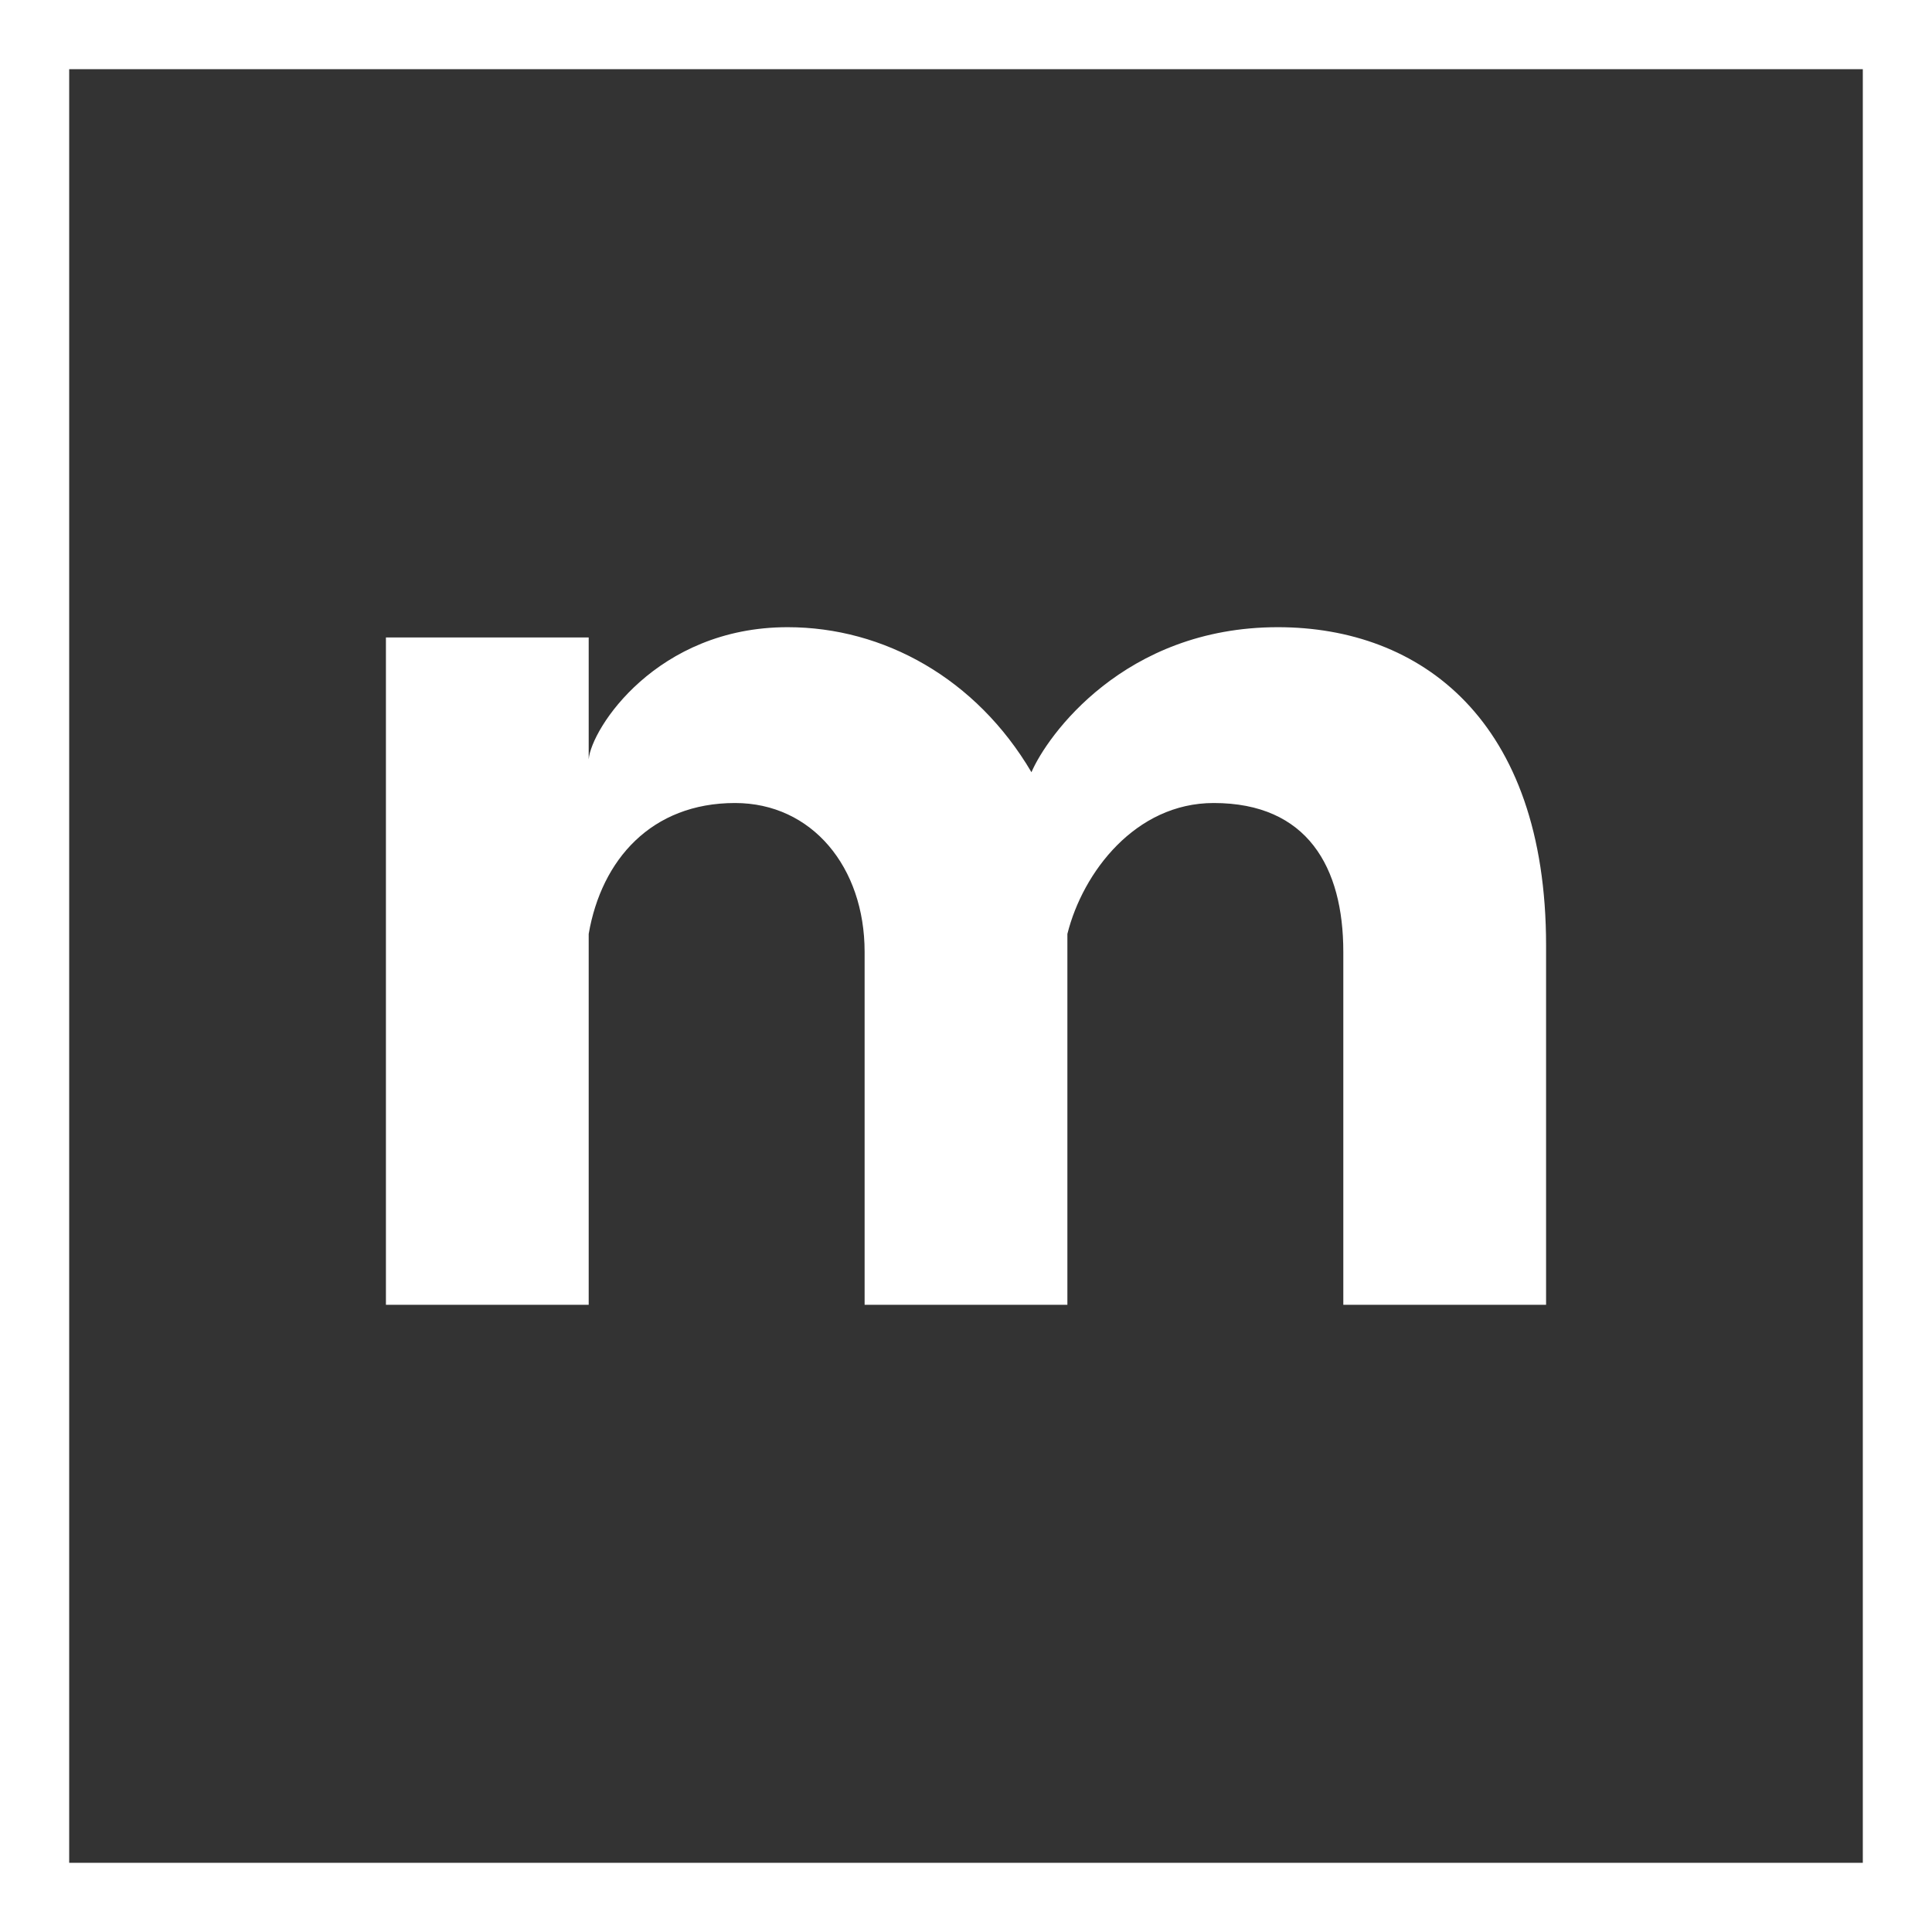
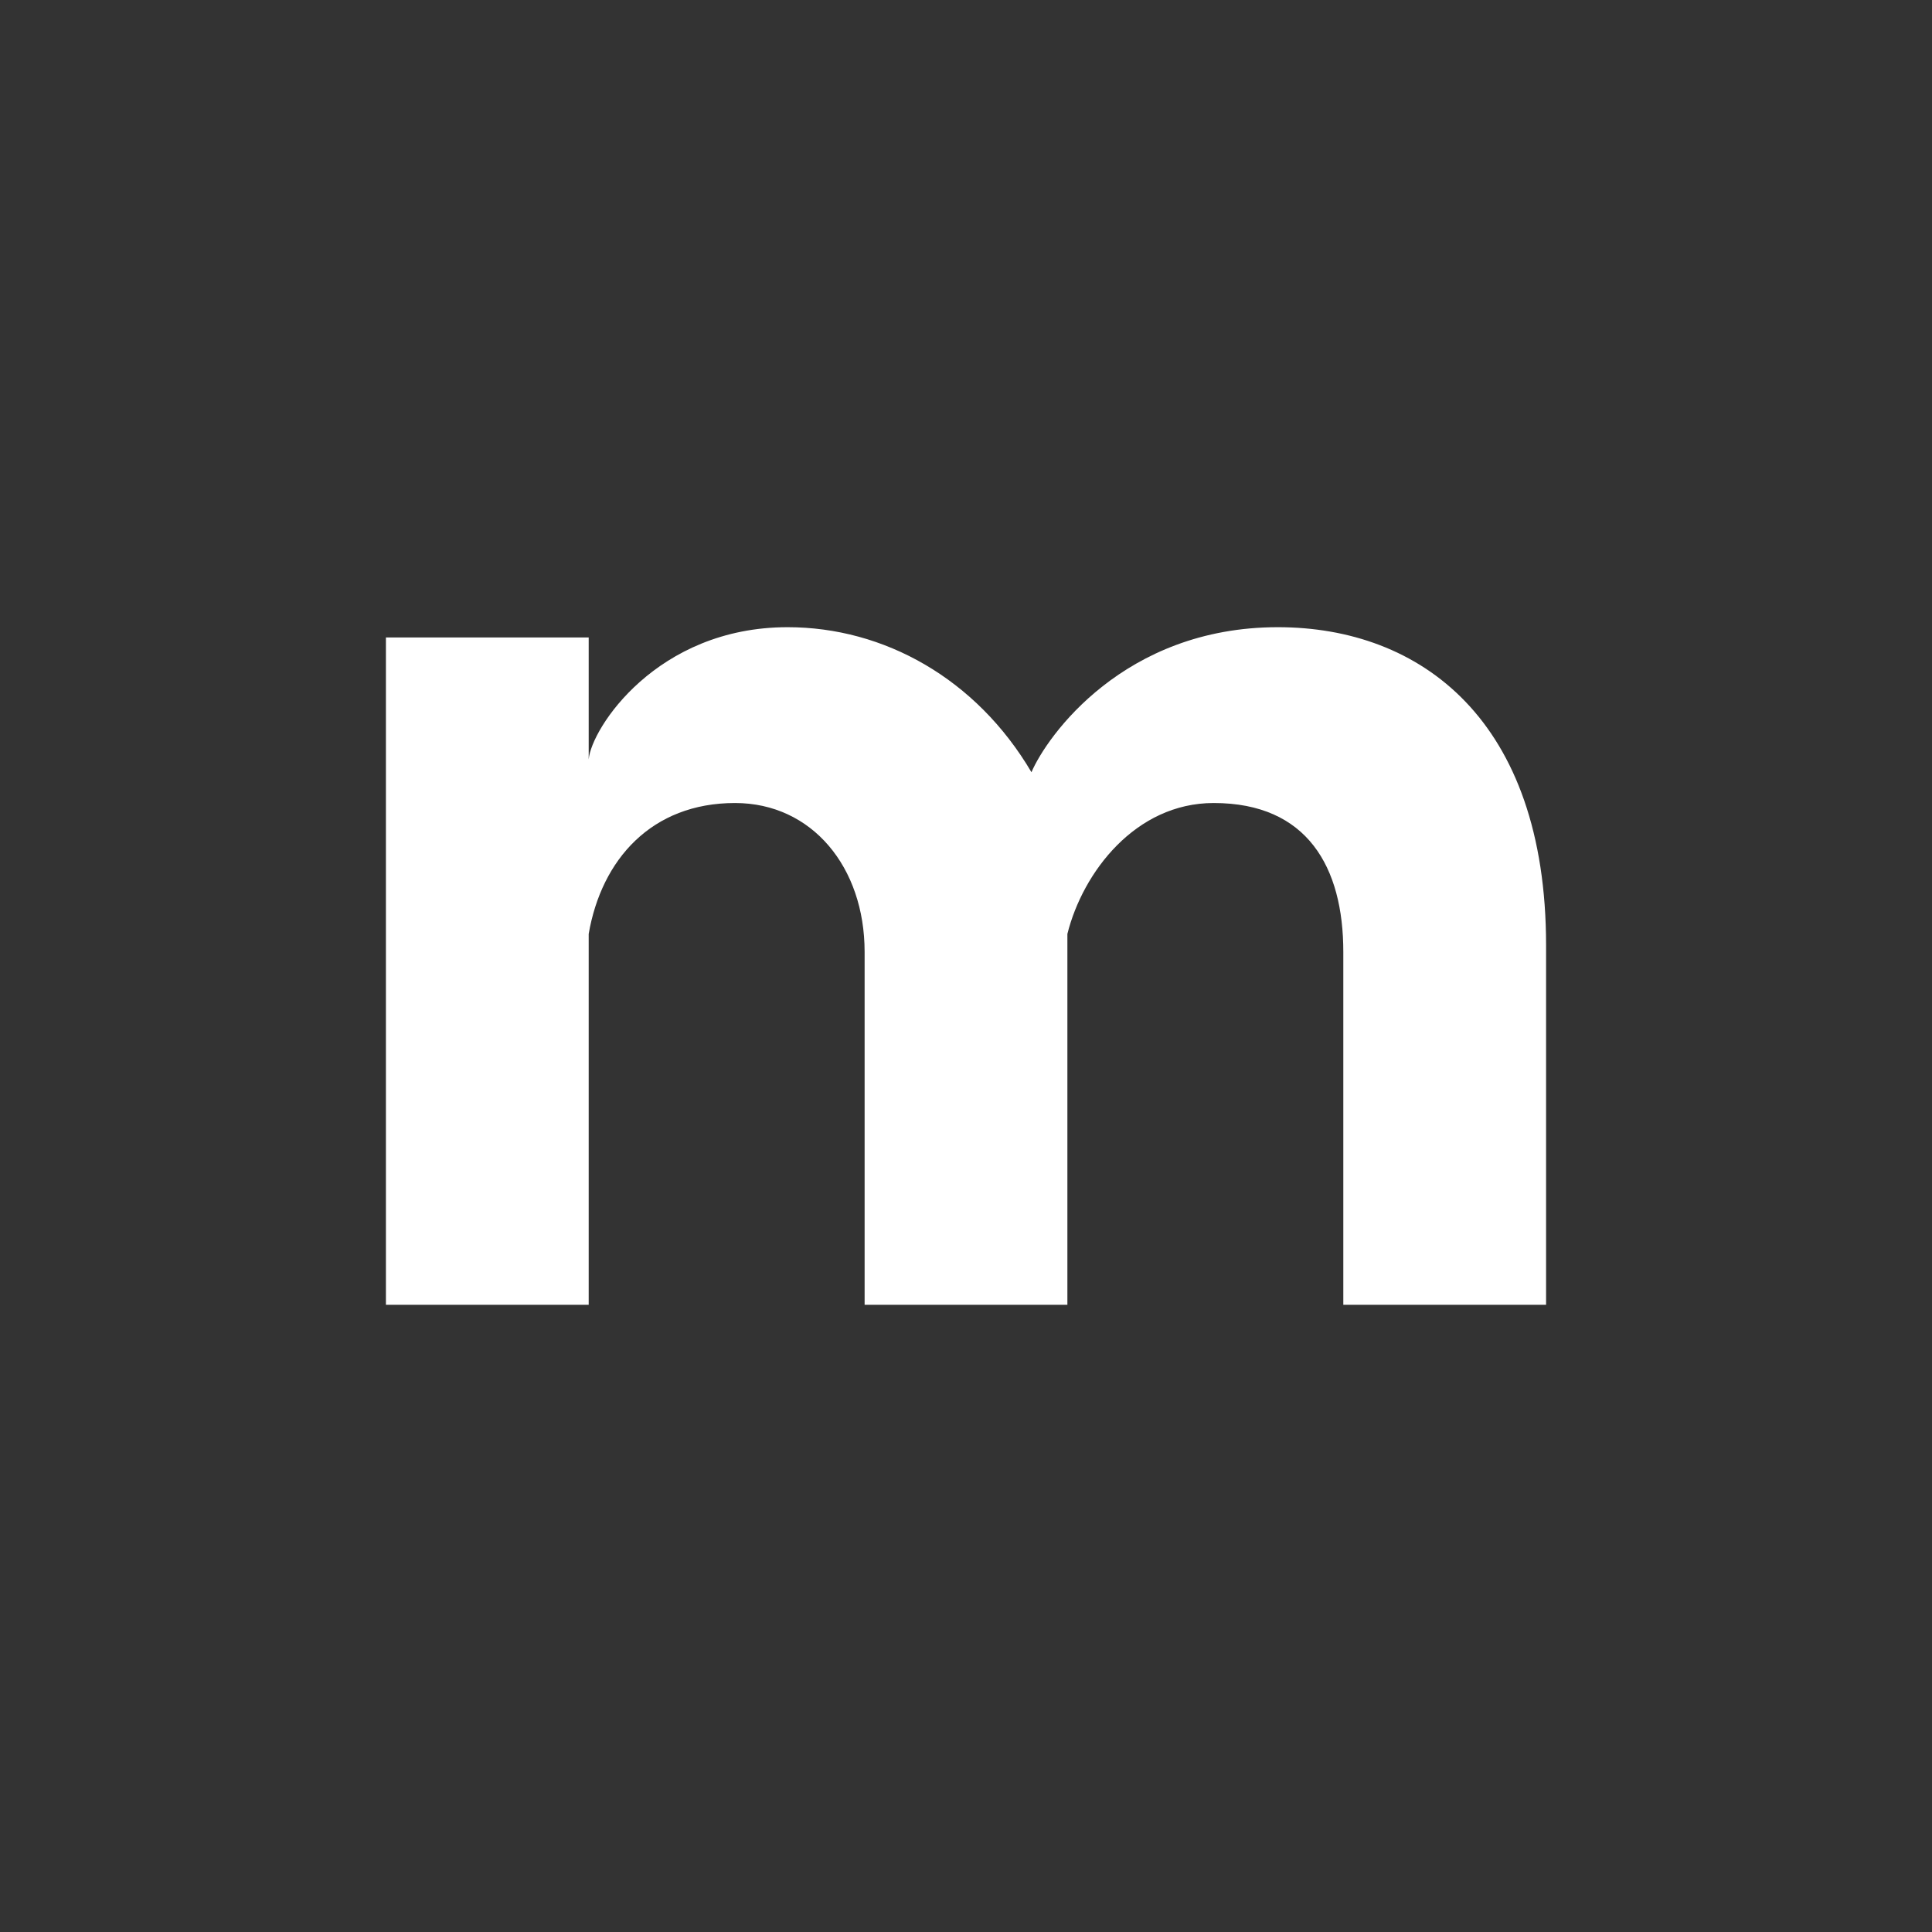
<svg xmlns="http://www.w3.org/2000/svg" width="100%" height="100%" viewBox="0 0 800 800" version="1.1" xml:space="preserve" style="fill-rule:evenodd;clip-rule:evenodd;stroke-linejoin:round;stroke-miterlimit:2;">
  <rect x="0" y="0" width="800" height="800" fill="#333333" stroke="none" />
  <g id="SvgjsG5620">
-     <path d="M0,0l800,0l-0,800l-800,-0l0,-800Zm28.648,28.648l-0,742.704l742.704,0l0,-742.704l-742.704,-0Z" style="fill:#fff;fill-rule:nonzero;" />
    <path d="M529.134,259.707c58.987,-0 111.065,38.261 111.065,131.79l0,148.796l-83.963,0l-0,-146.139c-0,-35.073 -14.88,-61.644 -53.673,-61.644c-32.416,0 -54.204,28.697 -60.581,54.205l-0,153.578l-83.964,0l0,-146.139c0,-35.073 -21.788,-61.644 -53.673,-61.644c-34.542,0 -55.267,23.383 -60.581,54.205l0,153.578l-83.963,0l-0,-276.335l83.963,-0l0,50.484c1.063,-12.754 28.165,-54.735 82.369,-54.735c39.856,-0 78.118,21.256 100.969,60.049c6.377,-14.879 38.262,-60.049 102.032,-60.049Z" style="fill:#fff;fill-rule:nonzero;" />
  </g>
</svg>